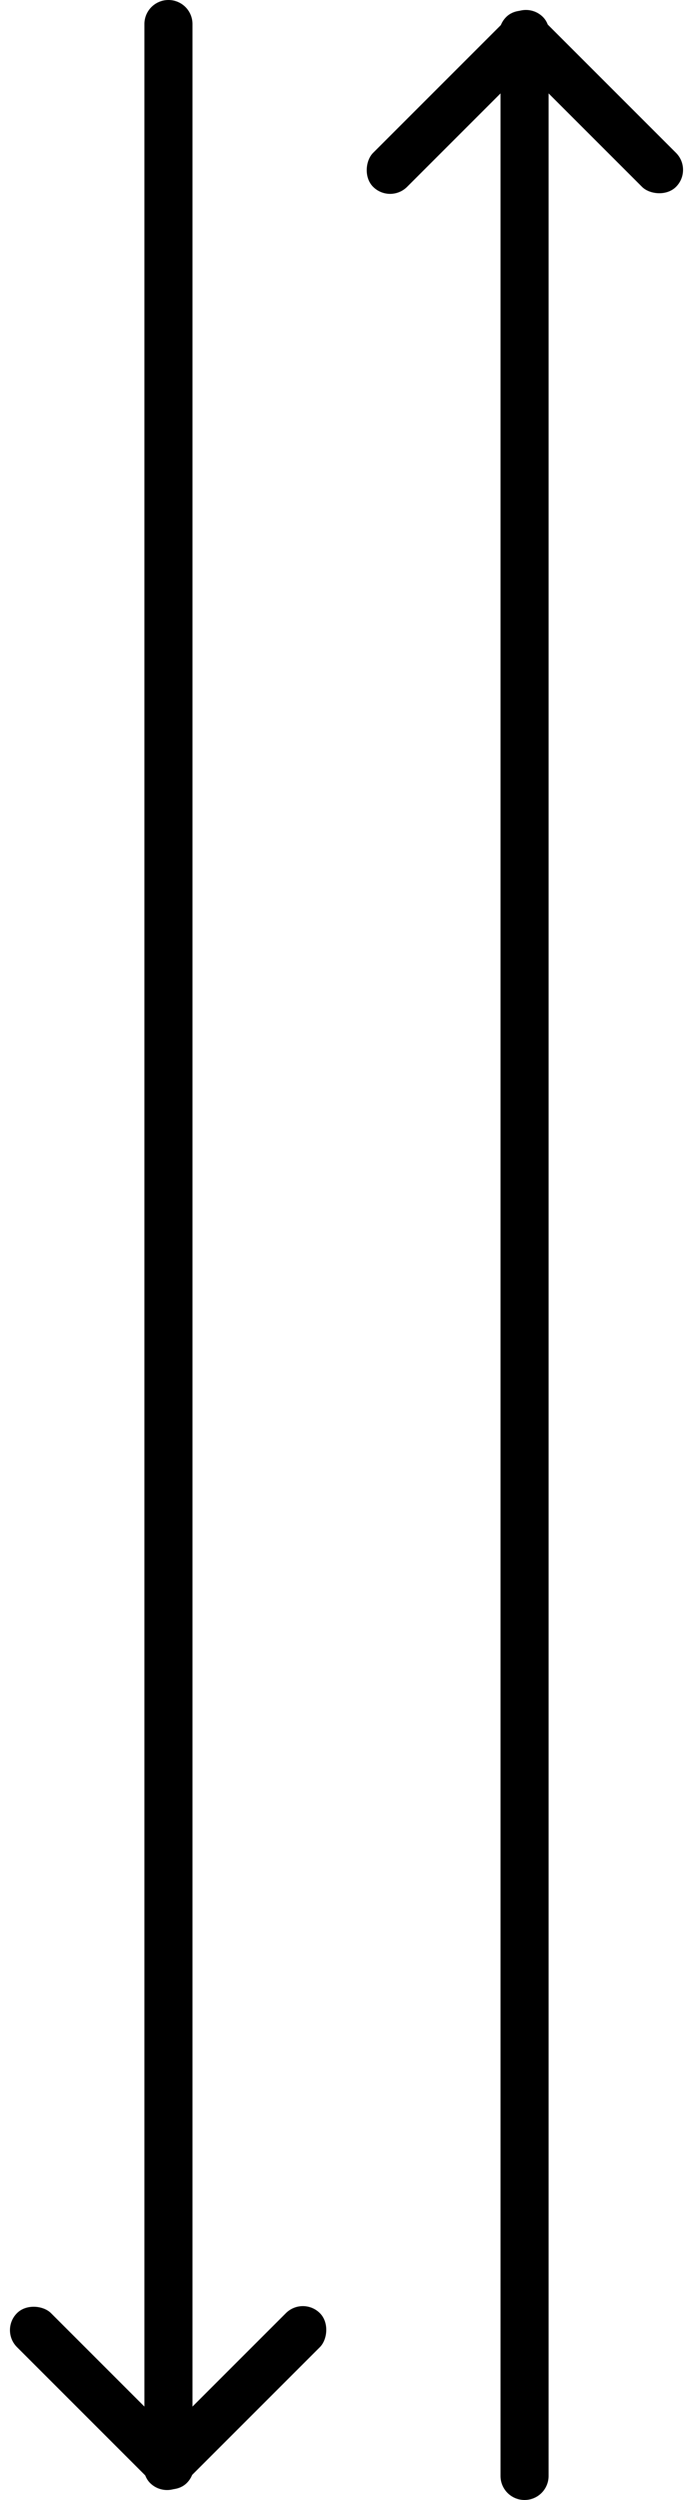
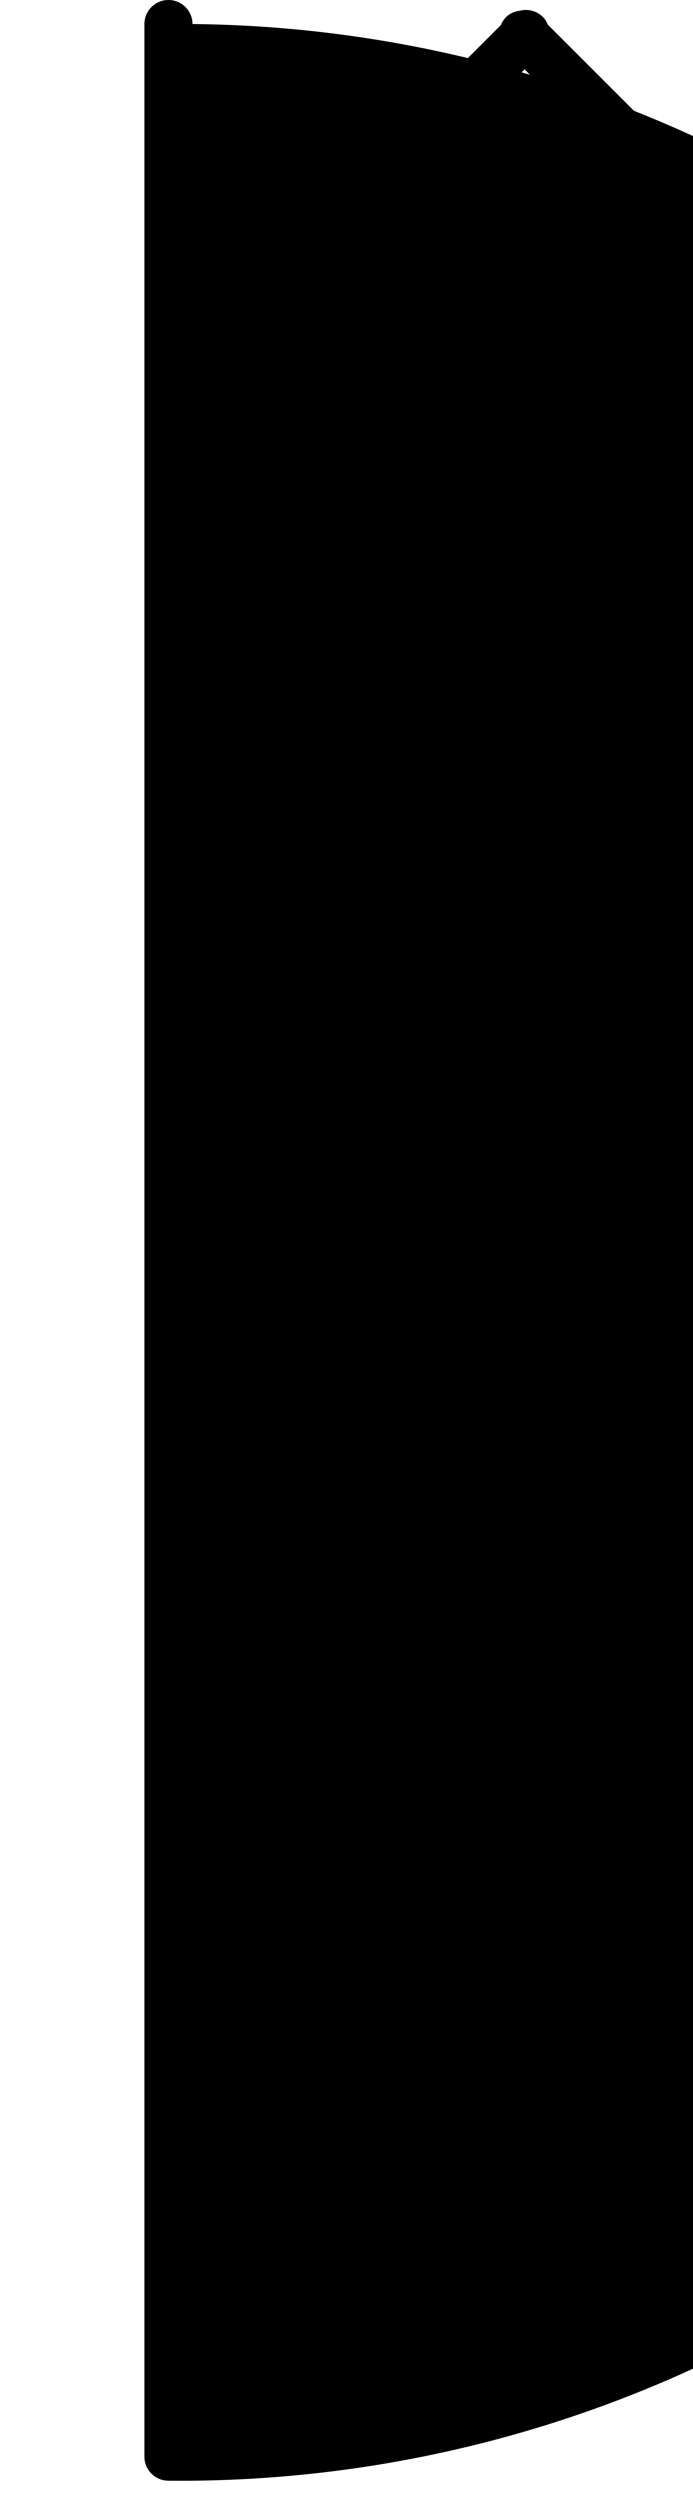
<svg xmlns="http://www.w3.org/2000/svg" width="49.623" height="178.98" viewBox="0 0 49.623 178.98">
  <g id="グループ_44" data-name="グループ 44" transform="translate(-324.877 -3437.011)">
    <g id="グループ_41" data-name="グループ 41" transform="translate(350.377 3437.011)">
-       <path id="パス_7155" data-name="パス 7155" d="M1.721,0A1.721,1.721,0,0,1,3.442,1.721V175.878a1.721,1.721,0,1,1-3.442,0V1.721A1.721,1.721,0,0,1,1.721,0Z" transform="translate(10.34 1.381)" />
      <rect id="長方形_73" data-name="長方形 73" width="3.442" height="17.196" rx="1.721" transform="translate(12.16 0) rotate(45)" />
      <rect id="長方形_74" data-name="長方形 74" width="3.442" height="17.196" rx="1.721" transform="translate(24.123 12.16) rotate(135)" />
    </g>
    <g id="グループ_42" data-name="グループ 42" transform="translate(349 3615.991) rotate(180)">
-       <path id="パス_7155-2" data-name="パス 7155" d="M1.721,0A1.721,1.721,0,0,1,3.442,1.721V175.878a1.721,1.721,0,1,1-3.442,0V1.721A1.721,1.721,0,0,1,1.721,0Z" transform="translate(10.34 1.381)" />
-       <rect id="長方形_73-2" data-name="長方形 73" width="3.442" height="17.196" rx="1.721" transform="translate(12.16 0) rotate(45)" />
-       <rect id="長方形_74-2" data-name="長方形 74" width="3.442" height="17.196" rx="1.721" transform="translate(24.123 12.16) rotate(135)" />
+       <path id="パス_7155-2" data-name="パス 7155" d="M1.721,0A1.721,1.721,0,0,1,3.442,1.721V175.878a1.721,1.721,0,1,1-3.442,0A1.721,1.721,0,0,1,1.721,0Z" transform="translate(10.34 1.381)" />
    </g>
  </g>
</svg>